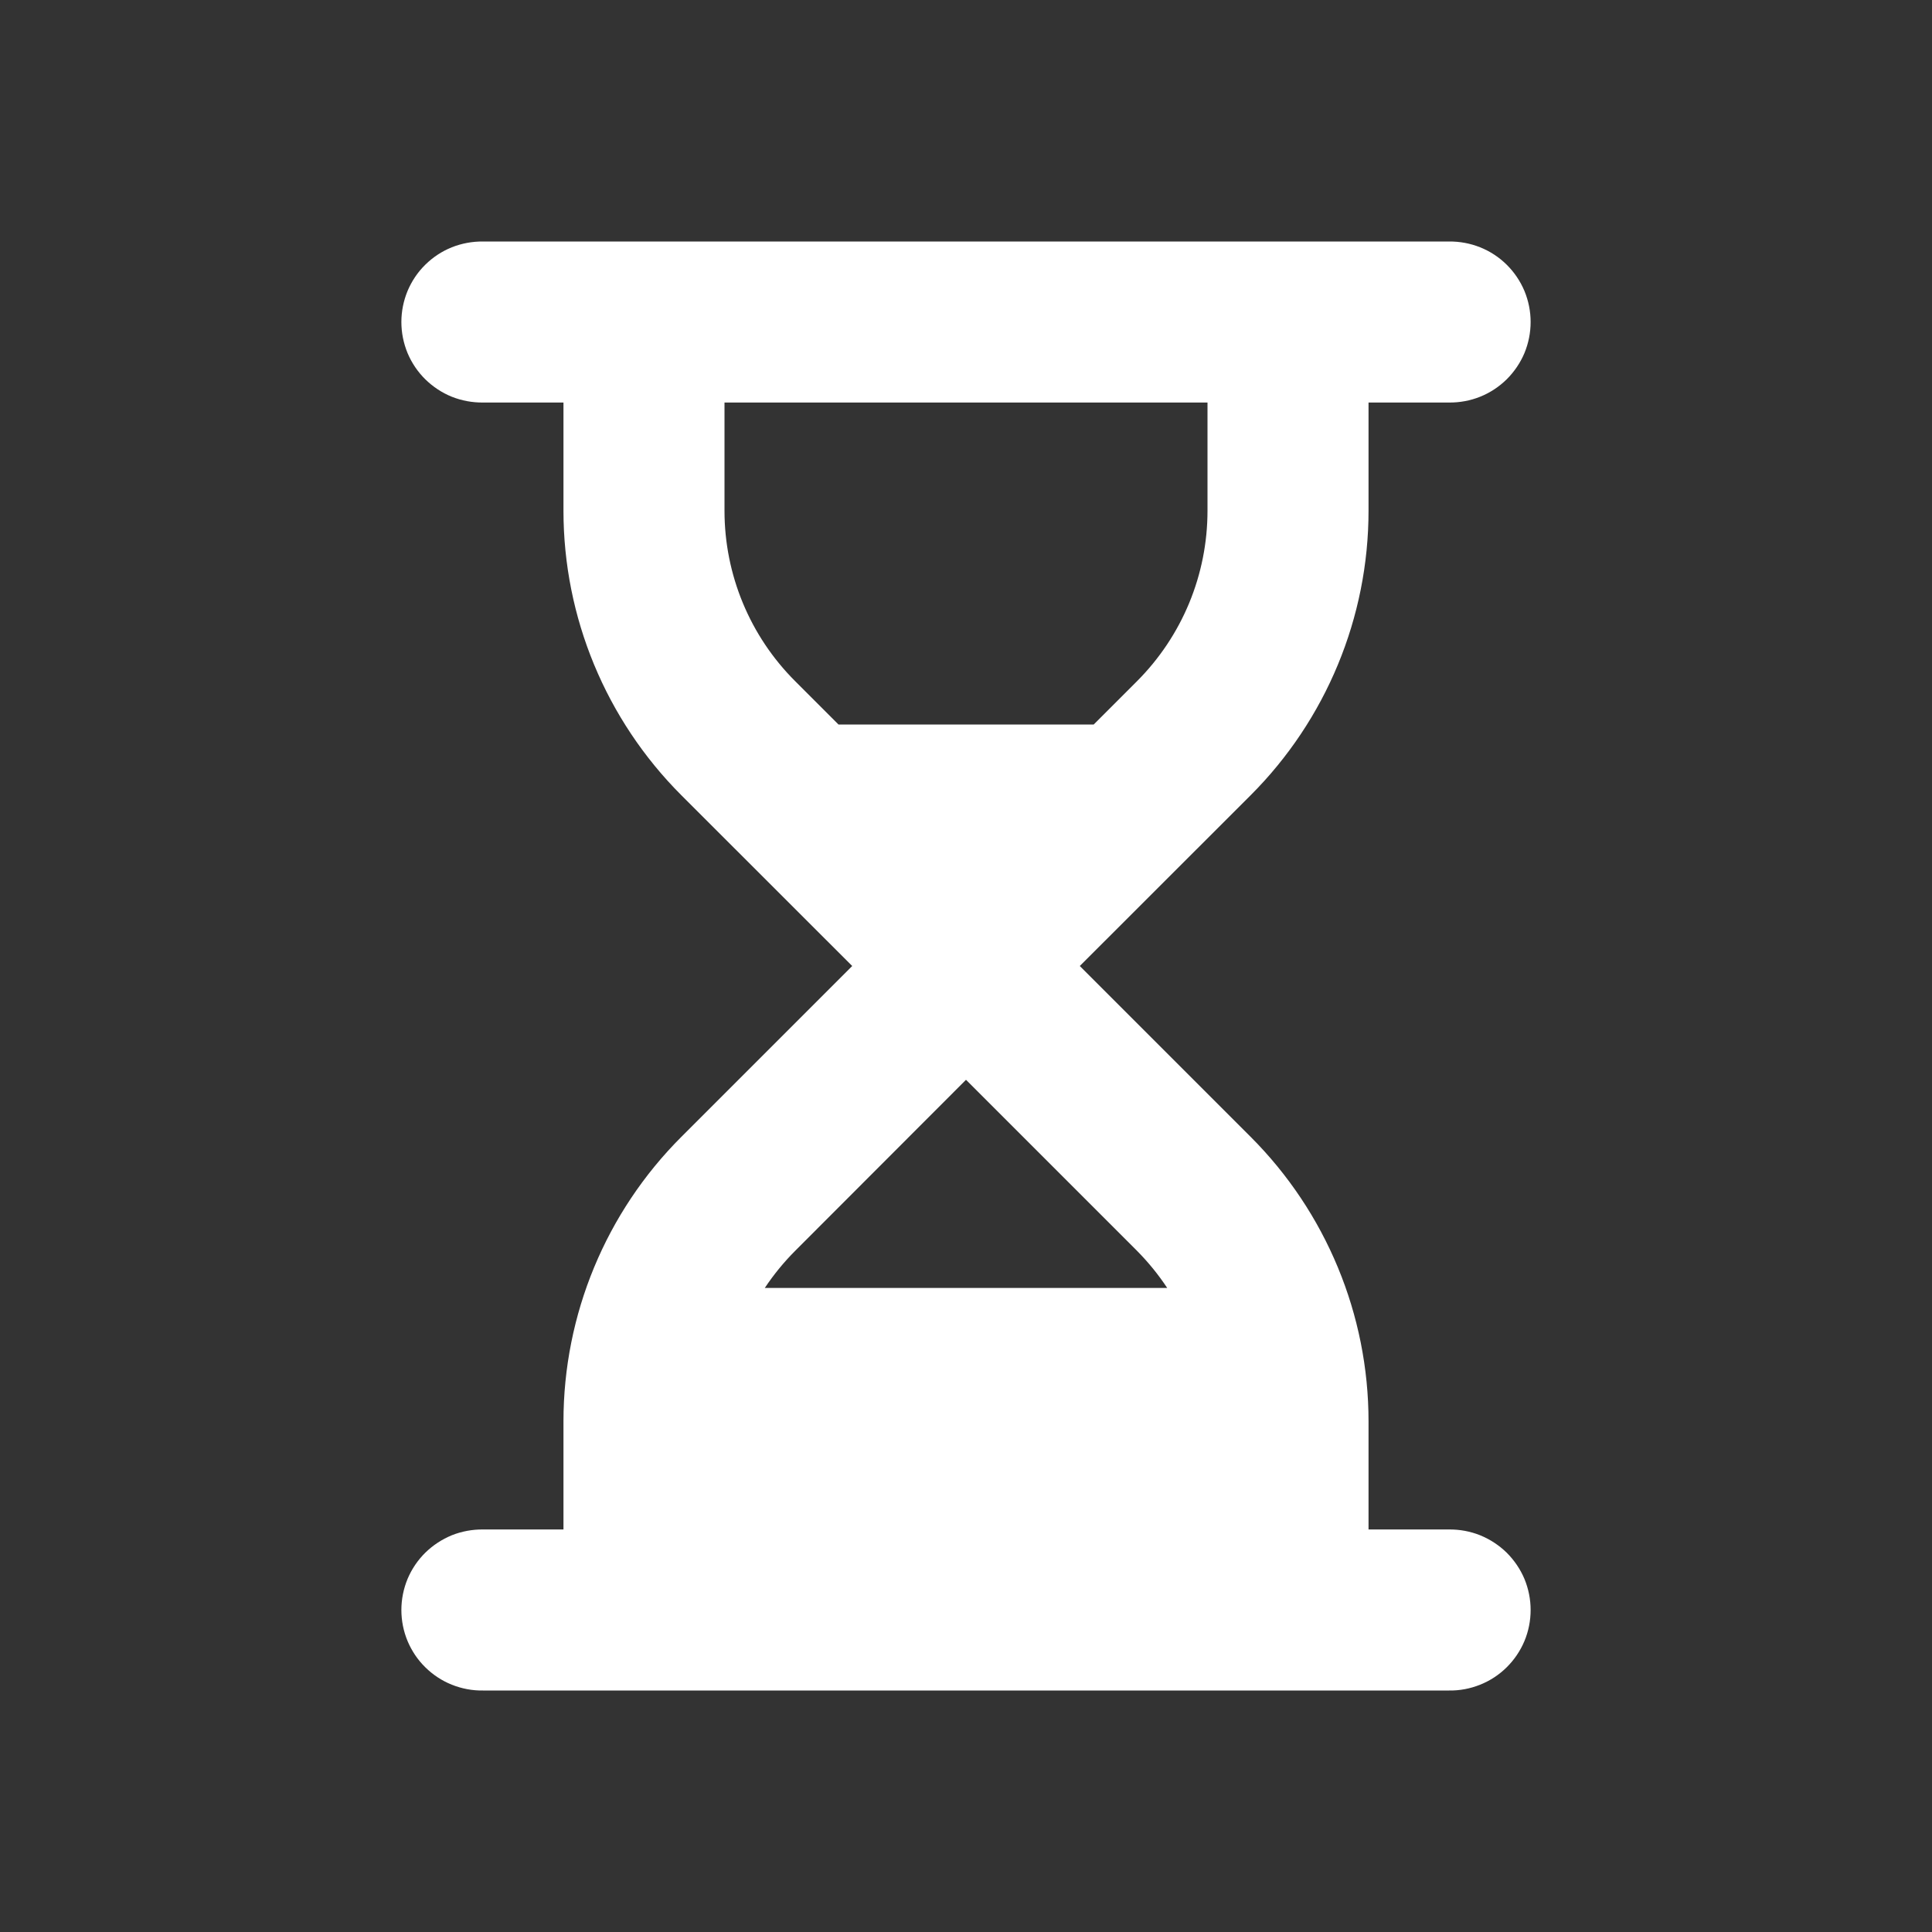
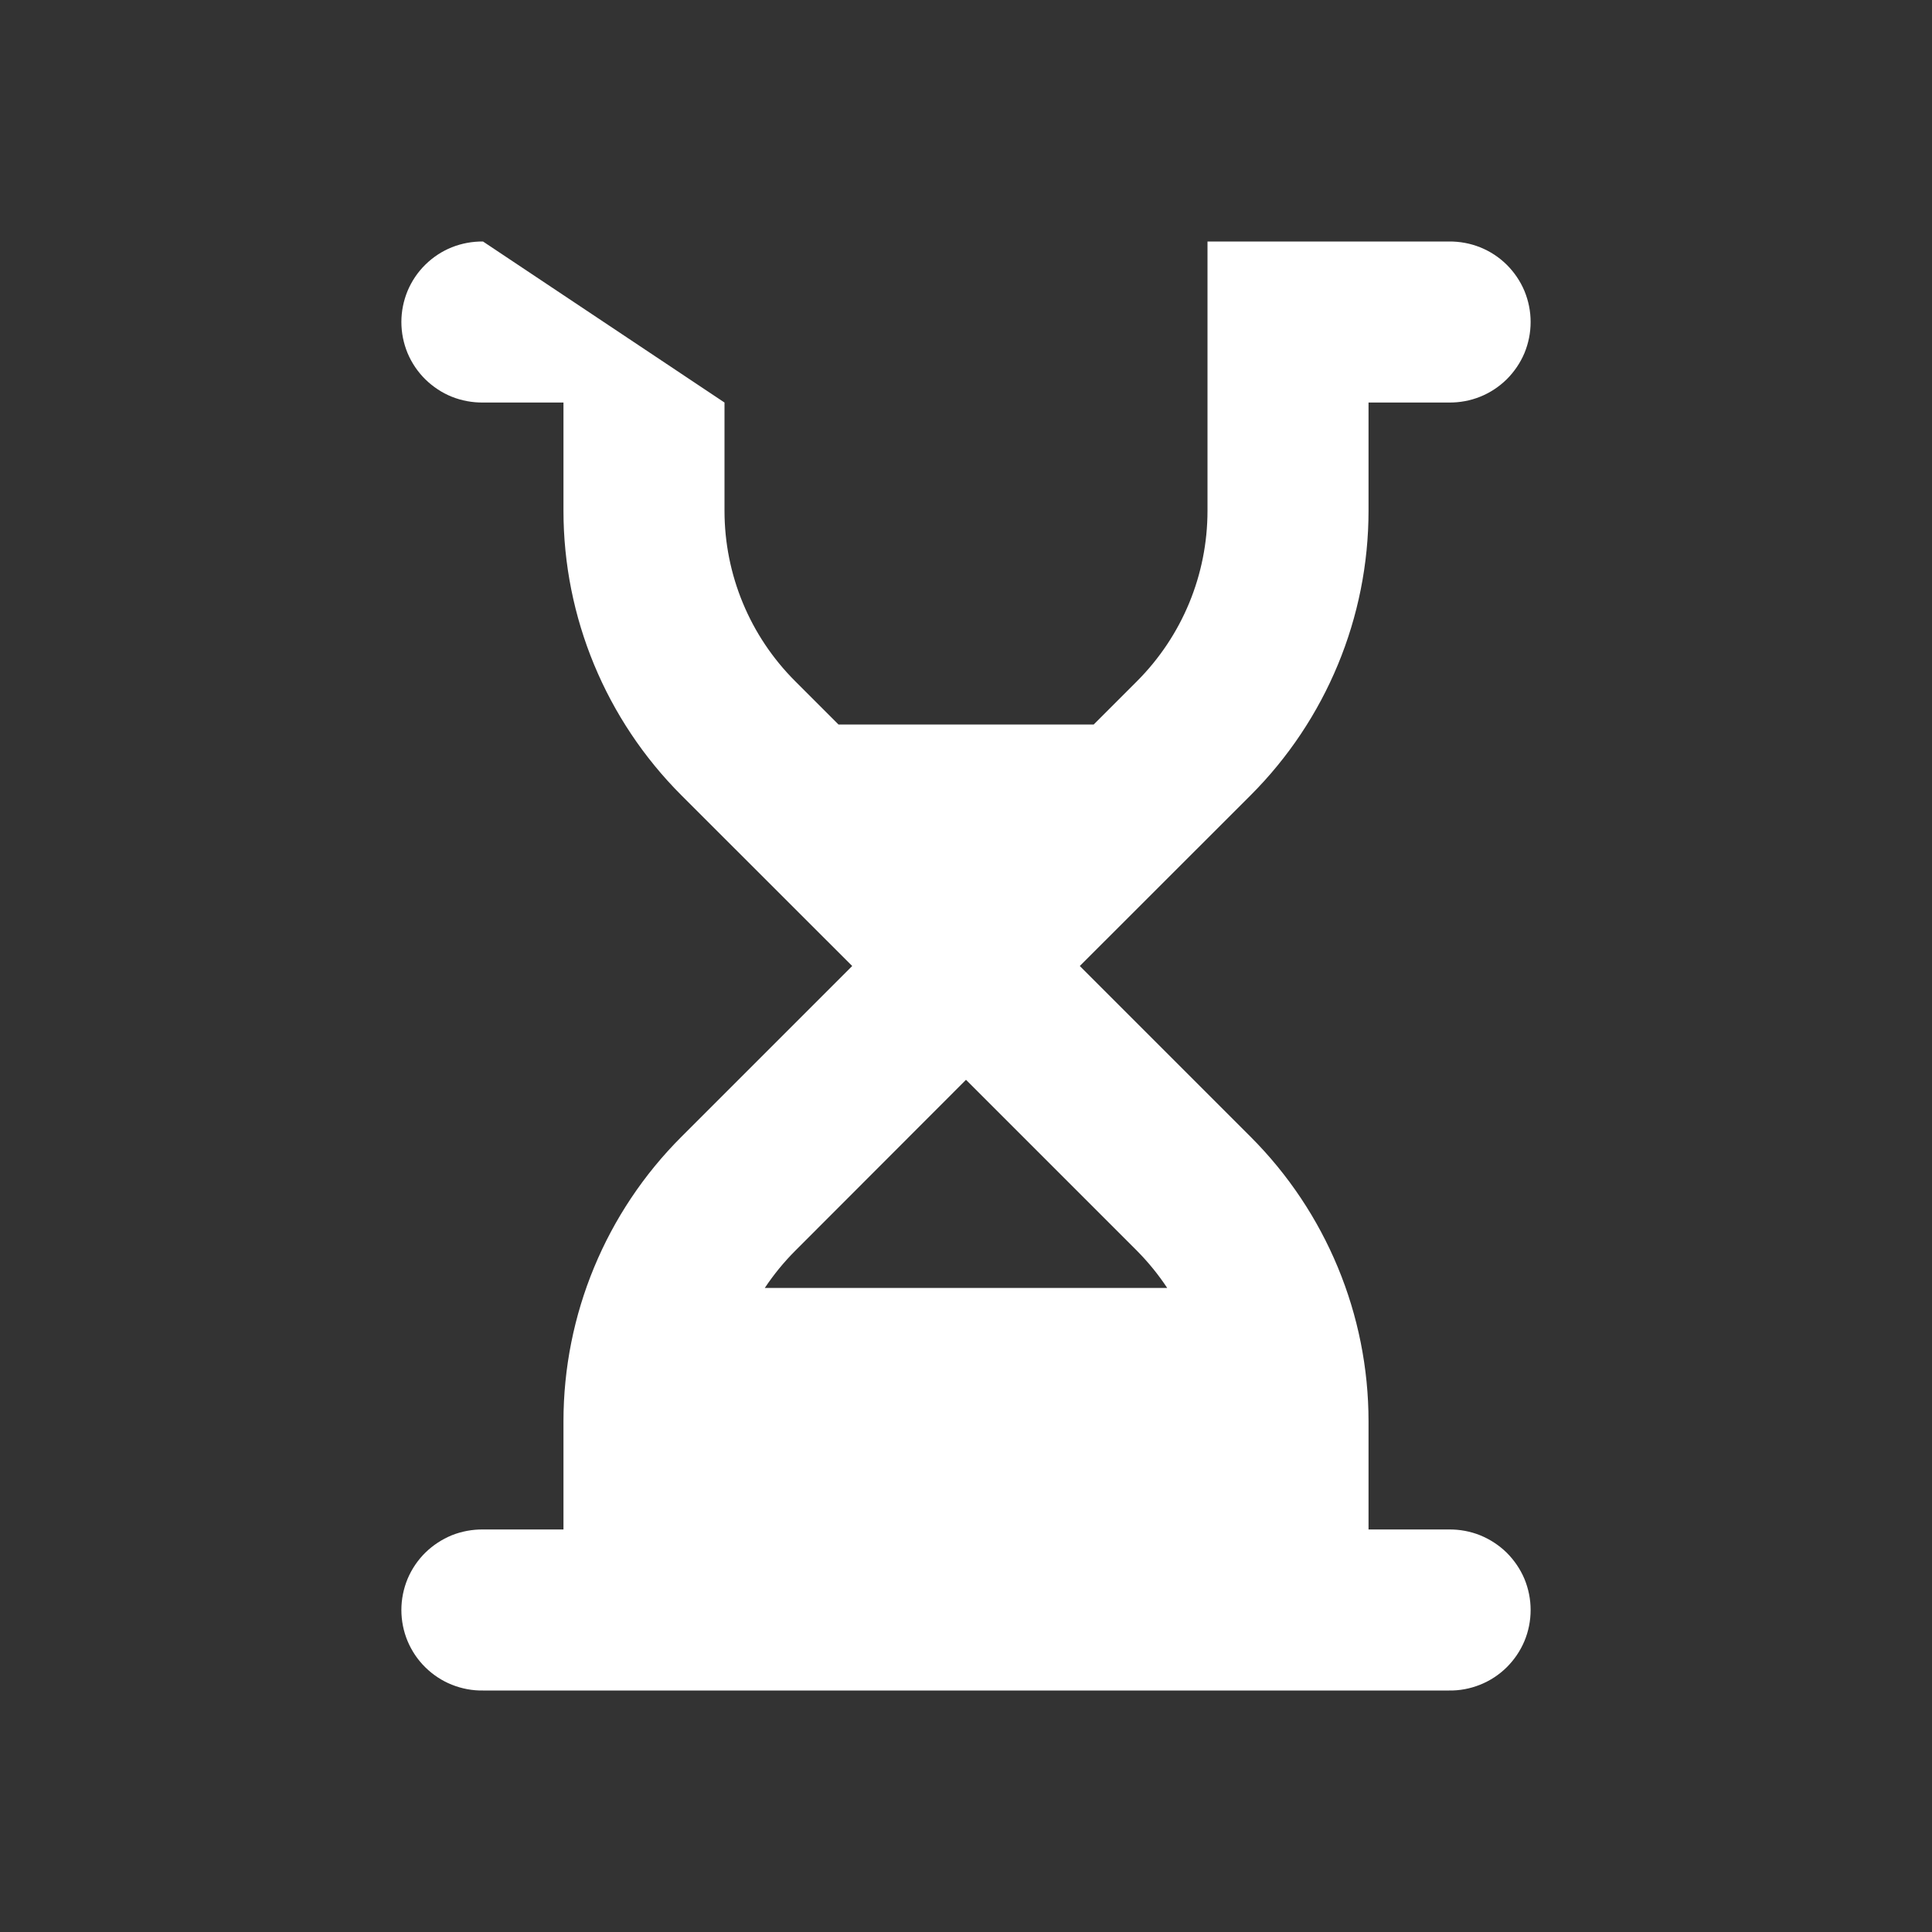
<svg xmlns="http://www.w3.org/2000/svg" width="20" height="20" viewBox="0 0 20 20" fill="none">
  <rect x="0" y="0" width="20" height="20" fill="#333333" stroke="none" />
-   <path d="M5 2.5C4.89 2.499 4.78 2.519 4.677 2.56C4.575 2.601 4.482 2.662 4.403 2.74C4.324 2.817 4.262 2.91 4.219 3.012C4.177 3.114 4.155 3.223 4.155 3.333C4.155 3.444 4.177 3.553 4.219 3.655C4.262 3.757 4.324 3.849 4.403 3.927C4.482 4.004 4.575 4.066 4.677 4.107C4.78 4.148 4.89 4.168 5 4.167H5.833V5.287C5.833 6.391 6.272 7.451 7.054 8.233L8.822 10L7.054 11.768C6.272 12.549 5.833 13.609 5.833 14.714V15.833H5C4.89 15.832 4.78 15.852 4.677 15.893C4.575 15.935 4.482 15.996 4.403 16.073C4.324 16.151 4.262 16.243 4.219 16.345C4.177 16.447 4.155 16.556 4.155 16.667C4.155 16.777 4.177 16.887 4.219 16.988C4.262 17.09 4.324 17.183 4.403 17.26C4.482 17.338 4.575 17.399 4.677 17.44C4.78 17.481 4.89 17.502 5 17.5H15C15.11 17.502 15.22 17.481 15.322 17.44C15.425 17.399 15.518 17.338 15.597 17.26C15.675 17.183 15.738 17.09 15.781 16.988C15.823 16.887 15.845 16.777 15.845 16.667C15.845 16.556 15.823 16.447 15.781 16.345C15.738 16.243 15.675 16.151 15.597 16.073C15.518 15.996 15.425 15.935 15.322 15.893C15.22 15.852 15.11 15.832 15 15.833H14.167V14.714C14.167 13.609 13.727 12.549 12.946 11.768L11.178 10L12.946 8.233C13.728 7.451 14.167 6.391 14.167 5.287V4.167H15C15.11 4.168 15.22 4.148 15.322 4.107C15.425 4.066 15.518 4.004 15.597 3.927C15.675 3.849 15.738 3.757 15.781 3.655C15.823 3.553 15.845 3.444 15.845 3.333C15.845 3.223 15.823 3.114 15.781 3.012C15.738 2.91 15.675 2.817 15.597 2.74C15.518 2.662 15.425 2.601 15.322 2.56C15.22 2.519 15.11 2.499 15 2.5H5ZM7.5 4.167H12.5V5.287C12.5 5.95 12.238 6.584 11.768 7.054L11.322 7.5H8.68L8.232 7.052C7.763 6.584 7.5 5.95 7.5 5.287V4.167ZM10 11.178L11.768 12.946C11.886 13.065 11.992 13.195 12.083 13.333H7.917C8.008 13.196 8.114 13.066 8.232 12.948L10 11.178Z" fill="white" />
+   <path d="M5 2.5C4.89 2.499 4.78 2.519 4.677 2.56C4.575 2.601 4.482 2.662 4.403 2.74C4.324 2.817 4.262 2.91 4.219 3.012C4.177 3.114 4.155 3.223 4.155 3.333C4.155 3.444 4.177 3.553 4.219 3.655C4.262 3.757 4.324 3.849 4.403 3.927C4.482 4.004 4.575 4.066 4.677 4.107C4.78 4.148 4.89 4.168 5 4.167H5.833V5.287C5.833 6.391 6.272 7.451 7.054 8.233L8.822 10L7.054 11.768C6.272 12.549 5.833 13.609 5.833 14.714V15.833H5C4.89 15.832 4.78 15.852 4.677 15.893C4.575 15.935 4.482 15.996 4.403 16.073C4.324 16.151 4.262 16.243 4.219 16.345C4.177 16.447 4.155 16.556 4.155 16.667C4.155 16.777 4.177 16.887 4.219 16.988C4.262 17.09 4.324 17.183 4.403 17.26C4.482 17.338 4.575 17.399 4.677 17.44C4.78 17.481 4.89 17.502 5 17.5H15C15.11 17.502 15.22 17.481 15.322 17.44C15.425 17.399 15.518 17.338 15.597 17.26C15.675 17.183 15.738 17.09 15.781 16.988C15.823 16.887 15.845 16.777 15.845 16.667C15.845 16.556 15.823 16.447 15.781 16.345C15.738 16.243 15.675 16.151 15.597 16.073C15.518 15.996 15.425 15.935 15.322 15.893C15.22 15.852 15.11 15.832 15 15.833H14.167V14.714C14.167 13.609 13.727 12.549 12.946 11.768L11.178 10L12.946 8.233C13.728 7.451 14.167 6.391 14.167 5.287V4.167H15C15.11 4.168 15.22 4.148 15.322 4.107C15.425 4.066 15.518 4.004 15.597 3.927C15.675 3.849 15.738 3.757 15.781 3.655C15.823 3.553 15.845 3.444 15.845 3.333C15.845 3.223 15.823 3.114 15.781 3.012C15.738 2.91 15.675 2.817 15.597 2.74C15.518 2.662 15.425 2.601 15.322 2.56C15.22 2.519 15.11 2.499 15 2.5H5ZH12.5V5.287C12.5 5.95 12.238 6.584 11.768 7.054L11.322 7.5H8.68L8.232 7.052C7.763 6.584 7.5 5.95 7.5 5.287V4.167ZM10 11.178L11.768 12.946C11.886 13.065 11.992 13.195 12.083 13.333H7.917C8.008 13.196 8.114 13.066 8.232 12.948L10 11.178Z" fill="white" />
</svg>